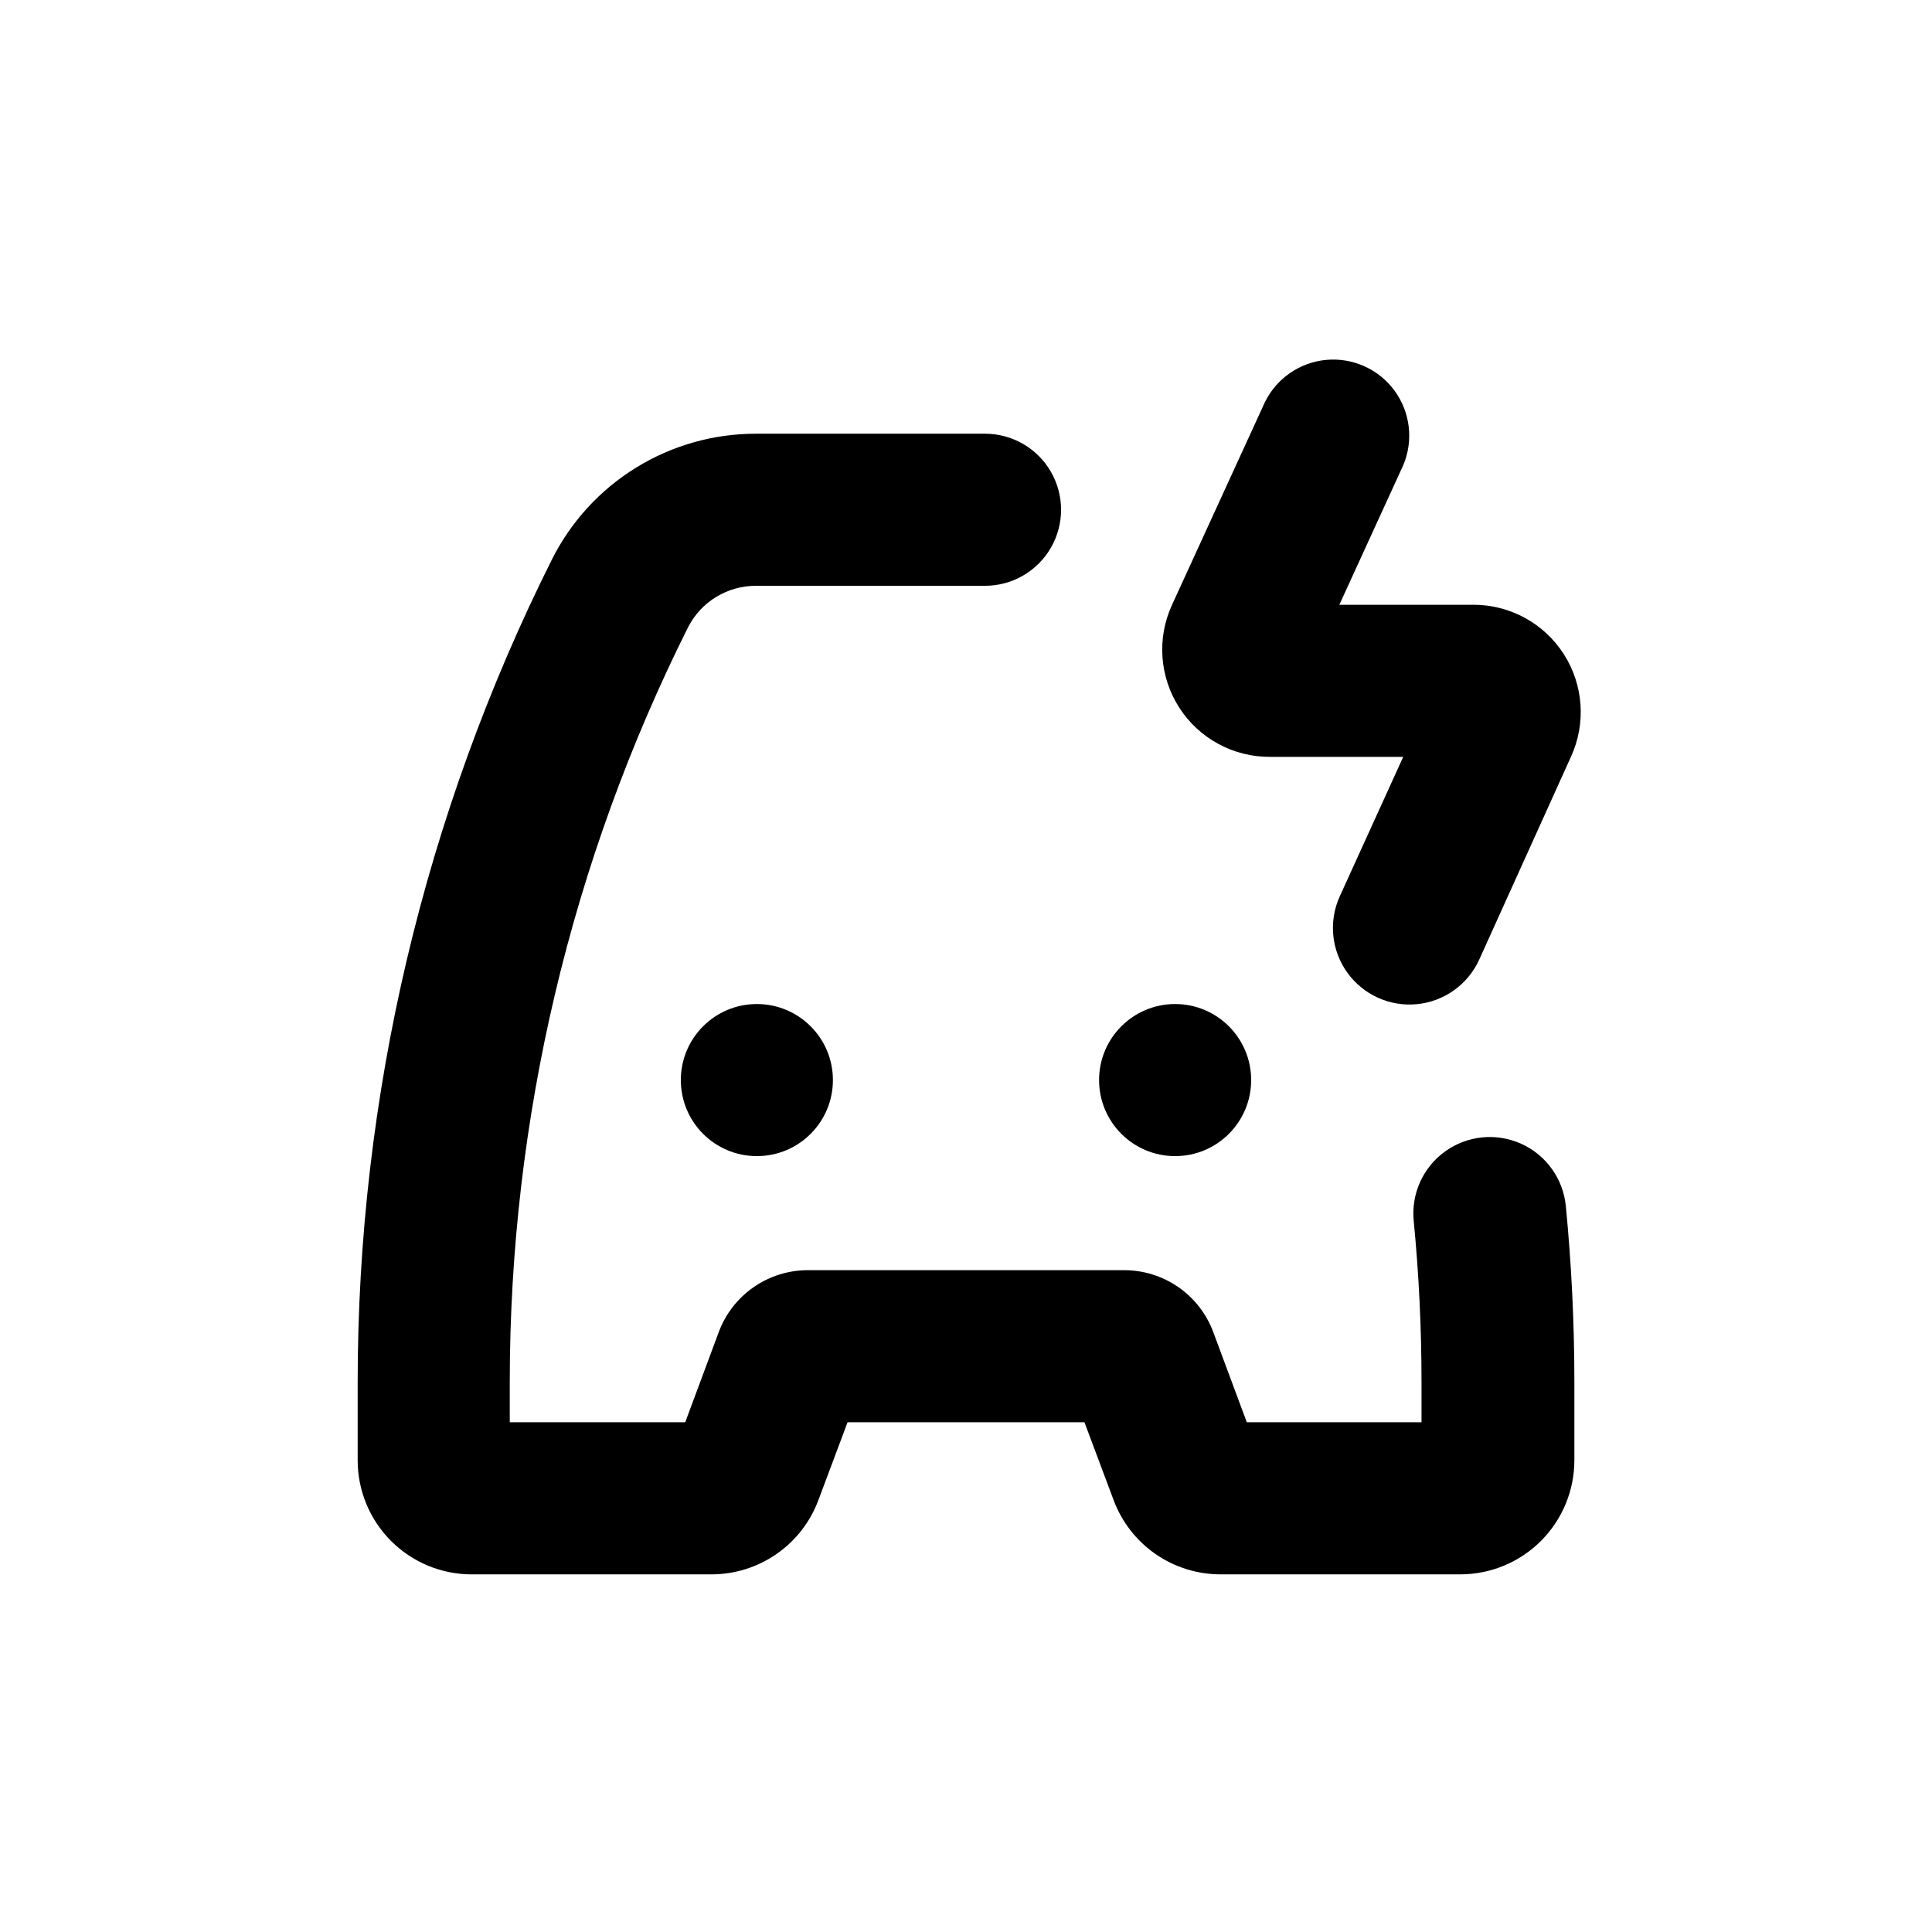
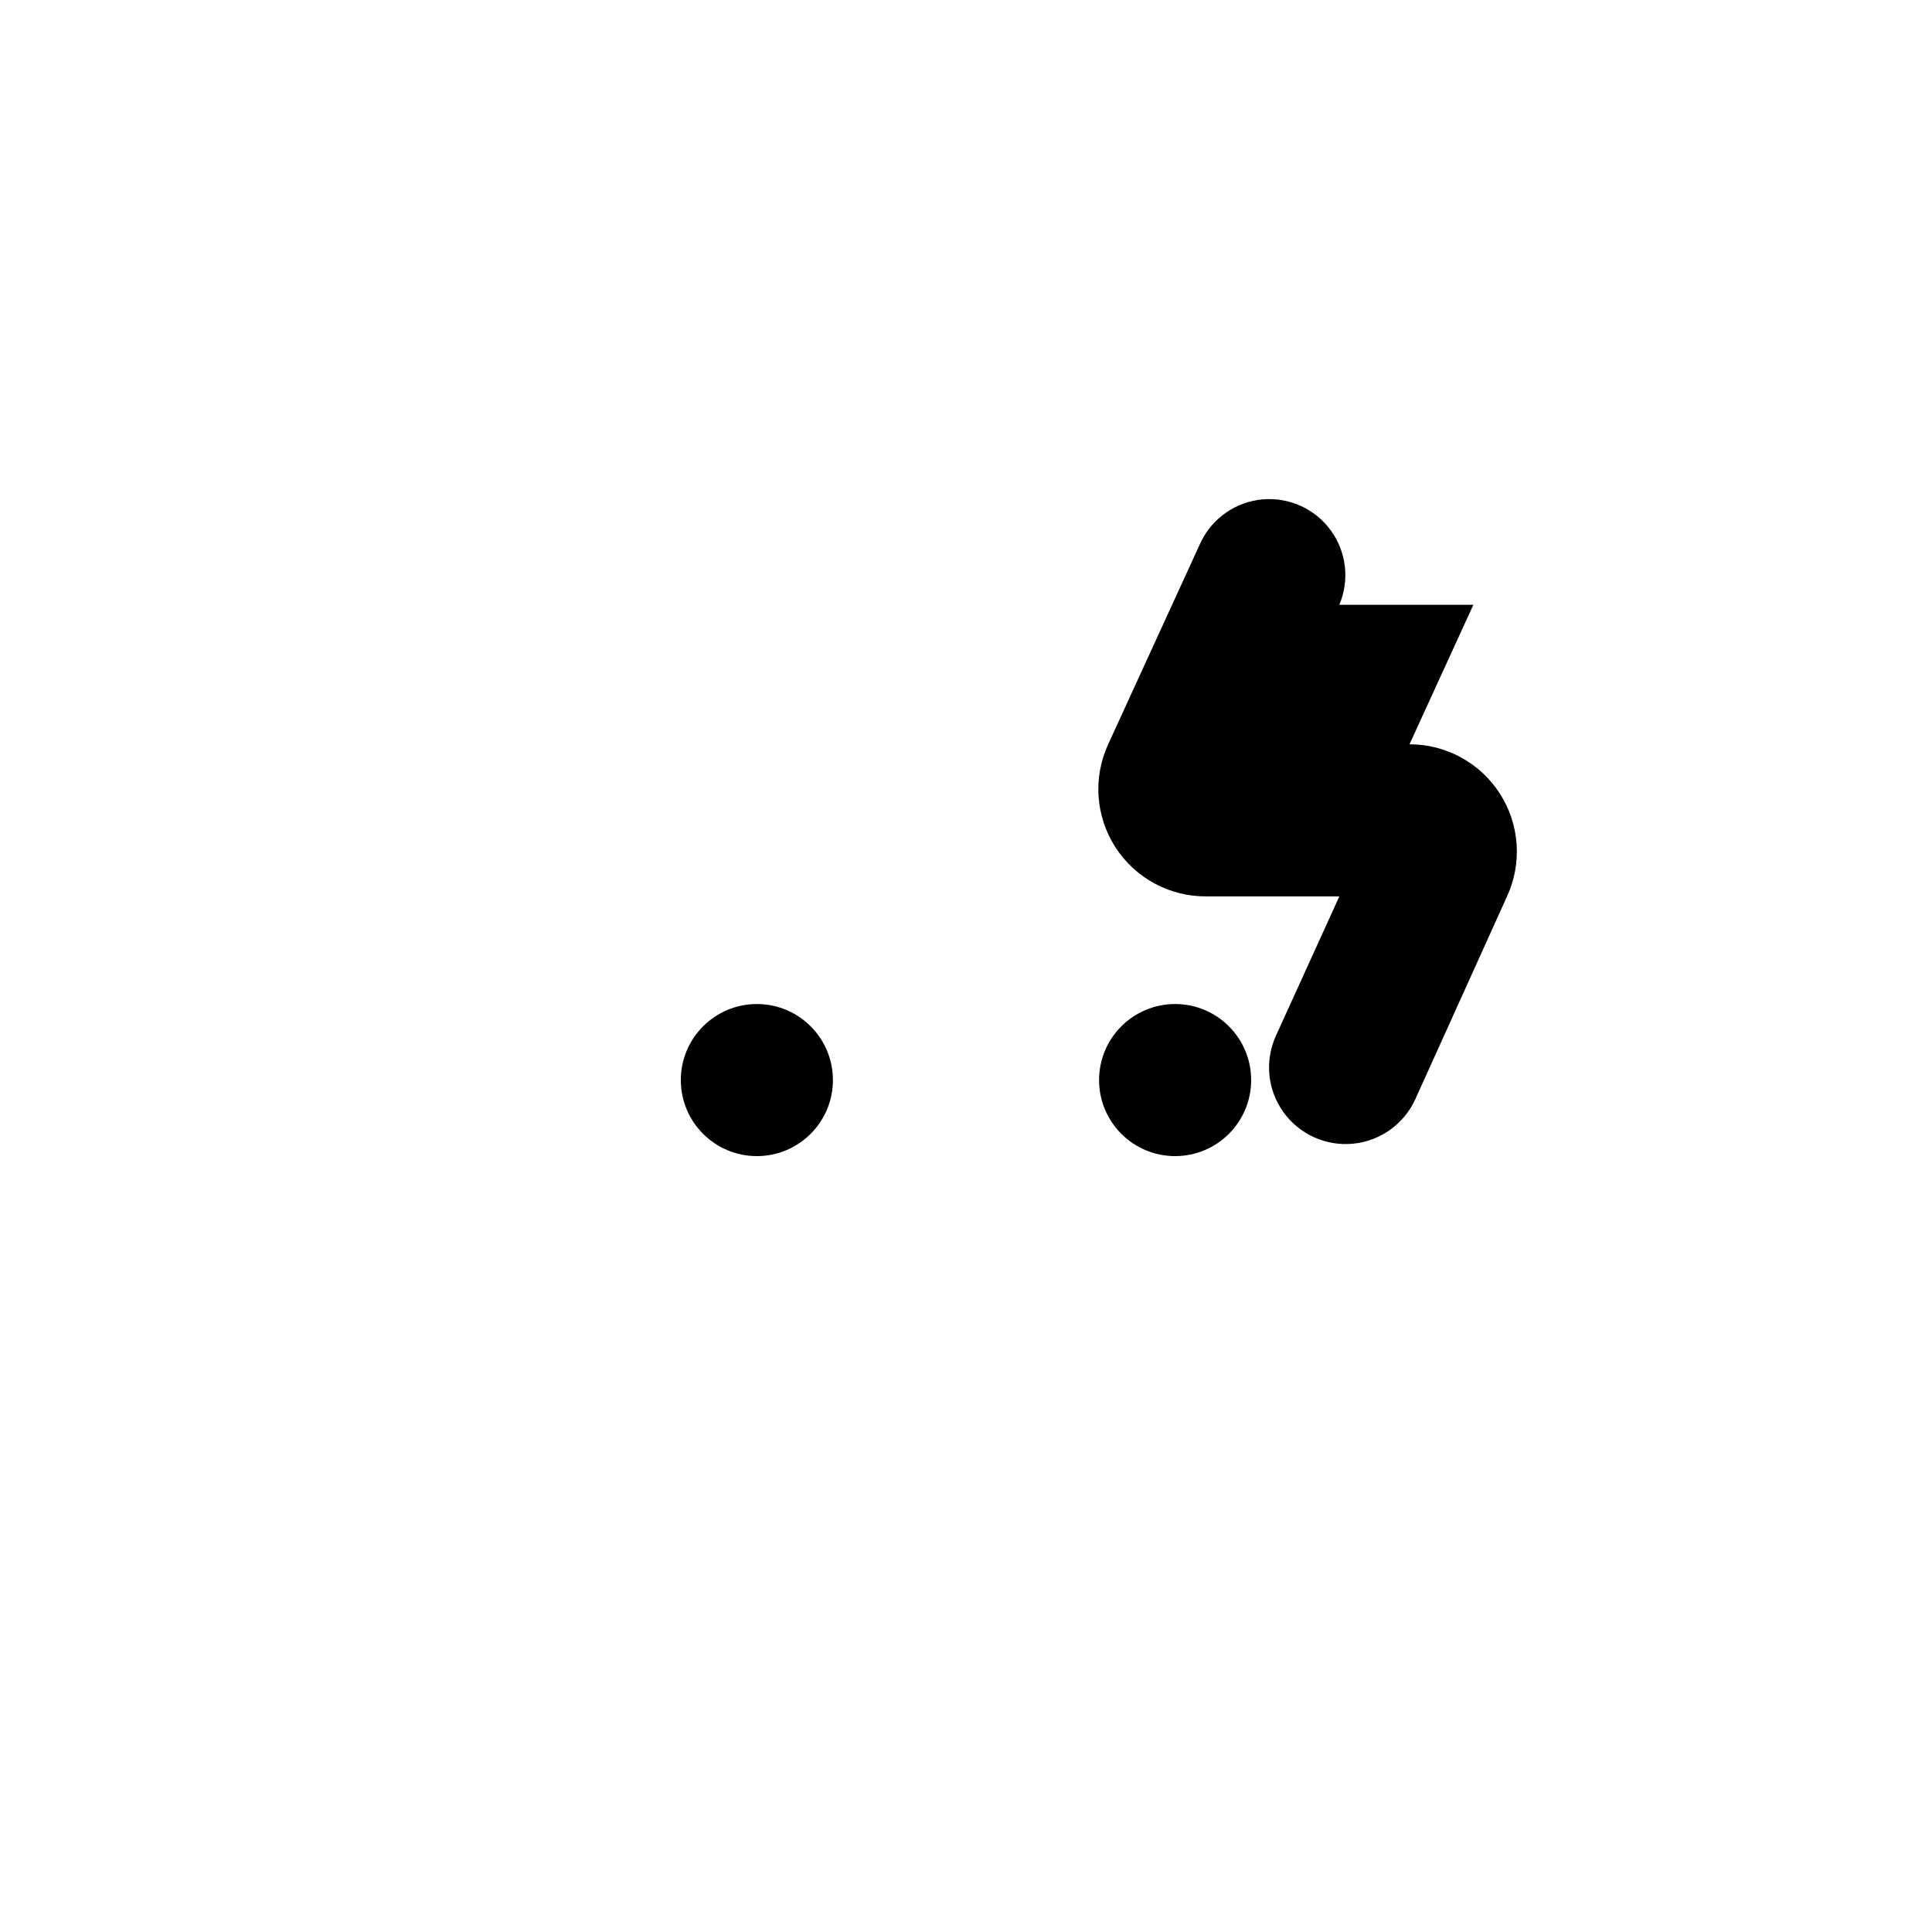
<svg xmlns="http://www.w3.org/2000/svg" fill="#000000" width="800px" height="800px" version="1.1" viewBox="144 144 512 512">
  <g>
-     <path d="m534.46 304.27h-35.52l16.93-36.977c2.754-6.516 1.895-13.996-2.269-19.711-4.164-5.719-11.02-8.836-18.062-8.215s-13.246 4.891-16.344 11.246l-24.586 53.656c-4.07 8.828-3.344 19.125 1.926 27.293 5.269 8.168 14.348 13.078 24.07 13.012h35.266l-16.828 36.98c-2.988 6.606-2.223 14.305 2.004 20.195 4.227 5.891 11.273 9.078 18.488 8.363 7.215-0.715 13.5-5.227 16.488-11.832l24.285-53.707c4.055-8.801 3.344-19.066-1.891-27.227-5.231-8.16-14.262-13.09-23.957-13.078z" />
+     <path d="m534.46 304.27h-35.52c2.754-6.516 1.895-13.996-2.269-19.711-4.164-5.719-11.02-8.836-18.062-8.215s-13.246 4.891-16.344 11.246l-24.586 53.656c-4.07 8.828-3.344 19.125 1.926 27.293 5.269 8.168 14.348 13.078 24.07 13.012h35.266l-16.828 36.98c-2.988 6.606-2.223 14.305 2.004 20.195 4.227 5.891 11.273 9.078 18.488 8.363 7.215-0.715 13.5-5.227 16.488-11.832l24.285-53.707c4.055-8.801 3.344-19.066-1.891-27.227-5.231-8.16-14.262-13.09-23.957-13.078z" />
    <path d="m364.73 430.23c0 11.129-9.02 20.152-20.152 20.152-11.129 0-20.152-9.023-20.152-20.152 0-11.129 9.023-20.152 20.152-20.152 11.133 0 20.152 9.023 20.152 20.152" />
-     <path d="m269.01 561.22h63.531c6.152 0.004 12.16-1.871 17.219-5.375 5.062-3.5 8.93-8.465 11.094-14.223l7.758-20.707h62.777l7.758 20.707c2.164 5.758 6.035 10.723 11.094 14.223 5.059 3.504 11.066 5.379 17.219 5.375h63.531c8.02 0 15.707-3.188 21.375-8.855s8.855-13.355 8.855-21.375v-20.707c0-15.617-0.754-31.188-2.266-46.703h-0.004c-0.711-7.199-5.207-13.473-11.797-16.457-6.594-2.984-14.273-2.227-20.152 1.992-5.883 4.215-9.066 11.246-8.355 18.445 1.379 14.176 2.066 28.434 2.066 42.773v10.582h-46.301l-8.918-23.984c-1.805-4.801-5.035-8.941-9.258-11.855-4.223-2.918-9.238-4.477-14.371-4.465h-83.73c-5.133-0.012-10.145 1.547-14.371 4.465-4.223 2.914-7.453 7.055-9.258 11.855l-8.918 23.984h-46.5v-10.633c-0.004-69.488 16.191-138.02 47.305-200.16 1.703-3.285 4.277-6.039 7.441-7.957 3.164-1.918 6.797-2.93 10.496-2.922h60.707c7.203 0 13.855-3.844 17.453-10.078 3.602-6.234 3.602-13.918 0-20.152-3.598-6.234-10.25-10.074-17.453-10.074h-60.758c-11.223 0-22.223 3.125-31.773 9.023-9.547 5.898-17.262 14.34-22.285 24.379-33.832 67.668-51.445 142.29-51.438 217.95v20.707c0 8.02 3.184 15.707 8.852 21.375 5.668 5.668 13.359 8.855 21.375 8.855z" />
    <path d="m475.57 430.23c0 11.129-9.023 20.152-20.152 20.152-11.129 0-20.152-9.023-20.152-20.152 0-11.129 9.023-20.152 20.152-20.152 11.129 0 20.152 9.023 20.152 20.152" />
  </g>
</svg>